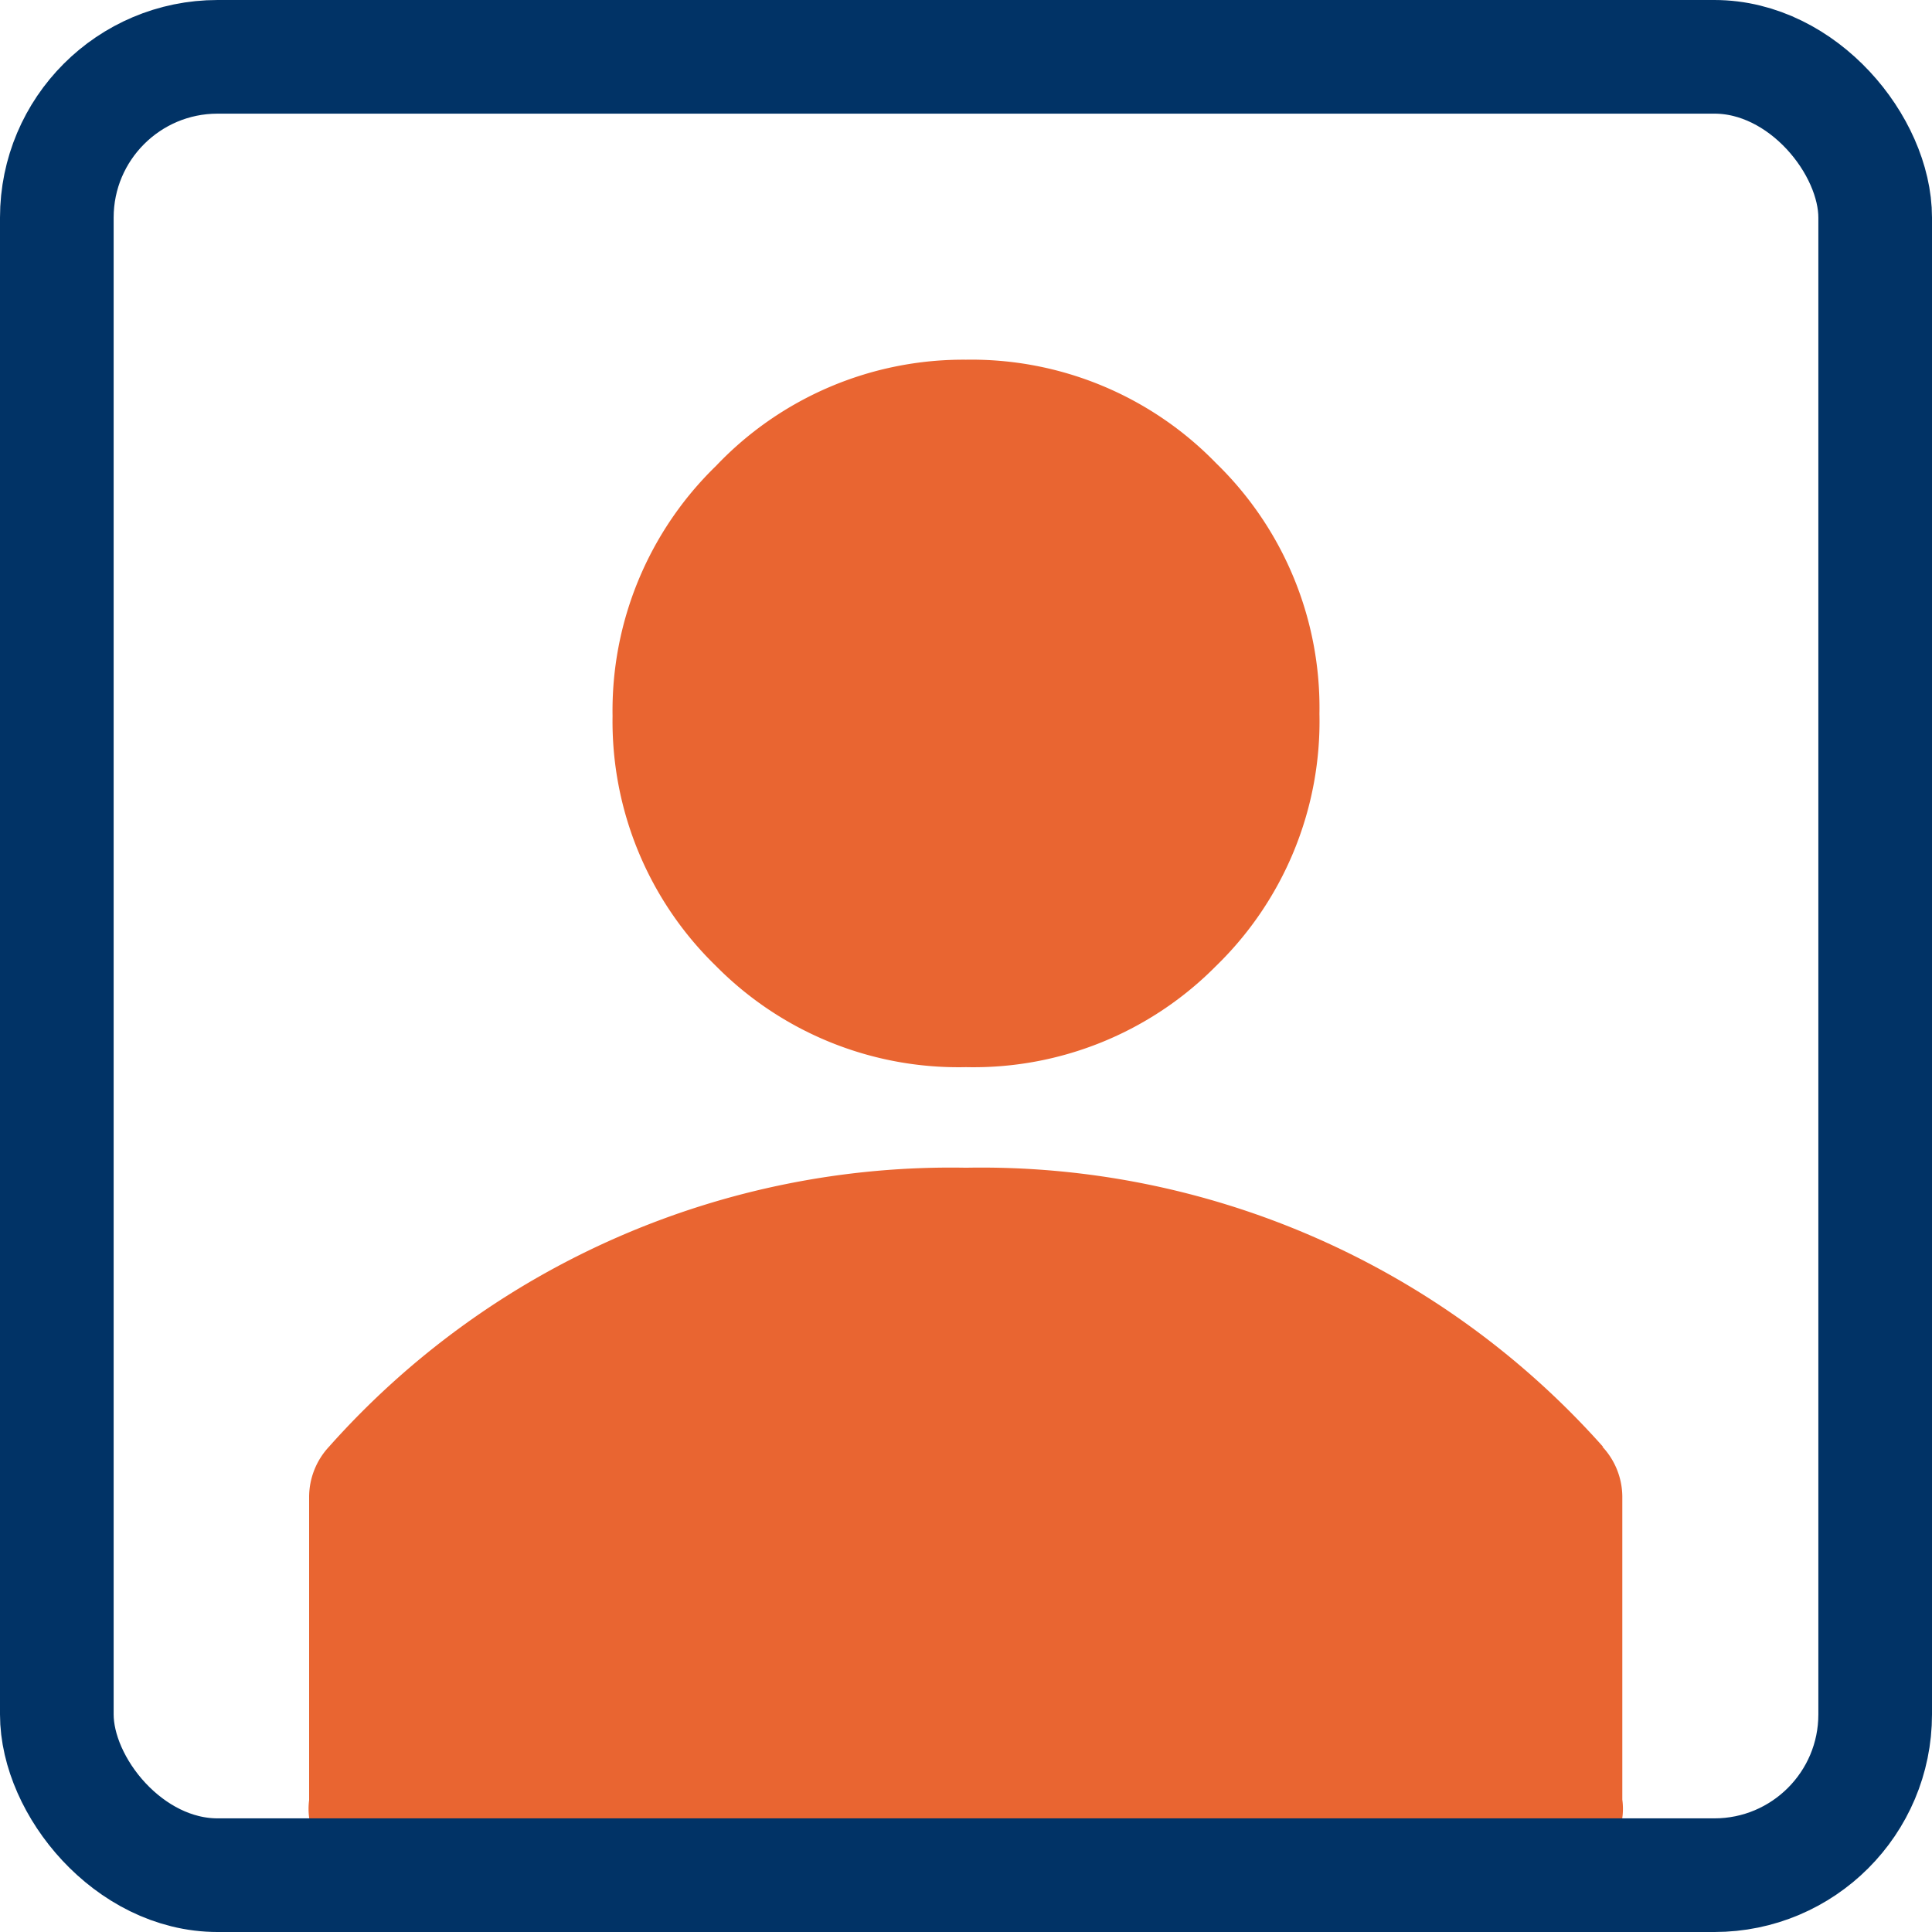
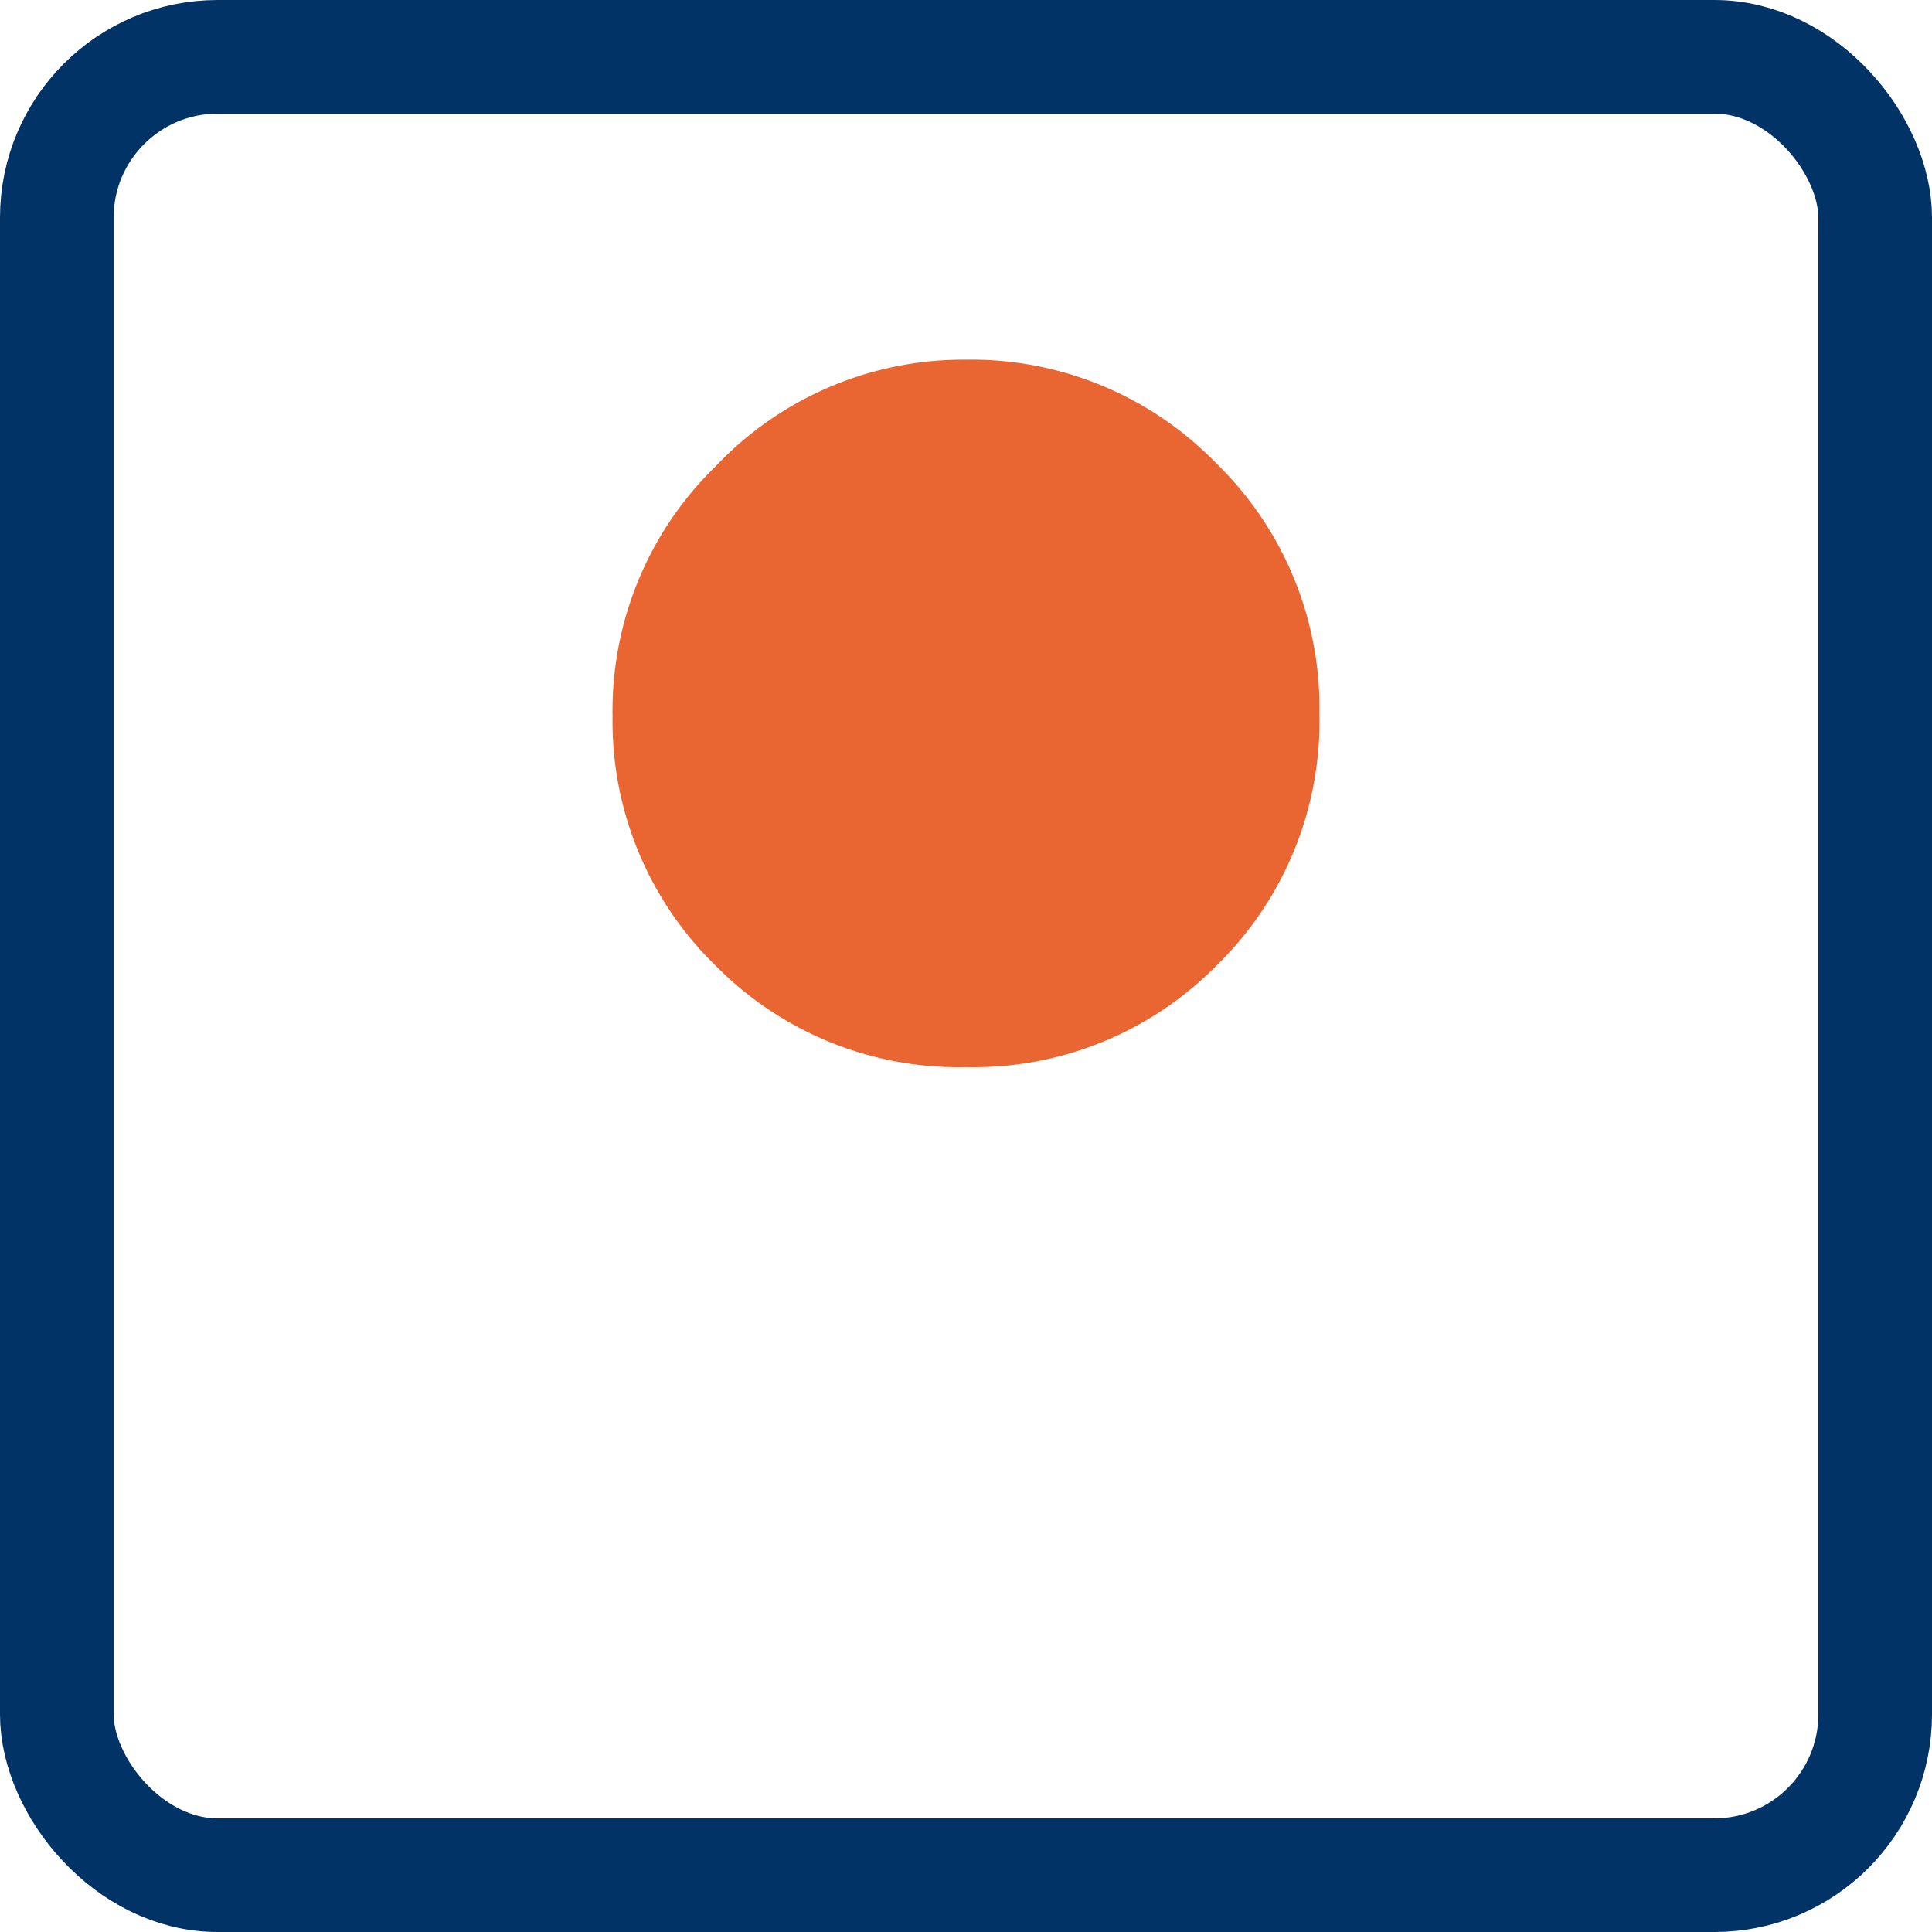
<svg xmlns="http://www.w3.org/2000/svg" viewBox="0 0 34 34">
-   <path d="m28.21 25.46a14.64 14.64 0 0 0 -11.21-4.91 14.64 14.64 0 0 0 -11.21 4.91 1.3 1.3 0 0 0 -.35.89v5.33a1.18 1.18 0 0 0 1.34 1.32h20.44a1.18 1.18 0 0 0 1.33-1.33v-5.34a1.3 1.3 0 0 0 -.35-.87z" fill="#e96531" />
  <path d="m23.22 12.56a6 6 0 0 1 -1.82 4.44 6 6 0 0 1 -4.4 1.78 6 6 0 0 1 -4.4-1.78 6 6 0 0 1 -1.82-4.4 6 6 0 0 1 1.82-4.4 6 6 0 0 1 4.4-1.87 6 6 0 0 1 4.4 1.82 6 6 0 0 1 1.82 4.41z" fill="#e96531" />
  <rect fill="none" height="32" rx="2.83" stroke="#013366" stroke-miterlimit="10" stroke-width="2" width="32" x="1" y="1" />
</svg>